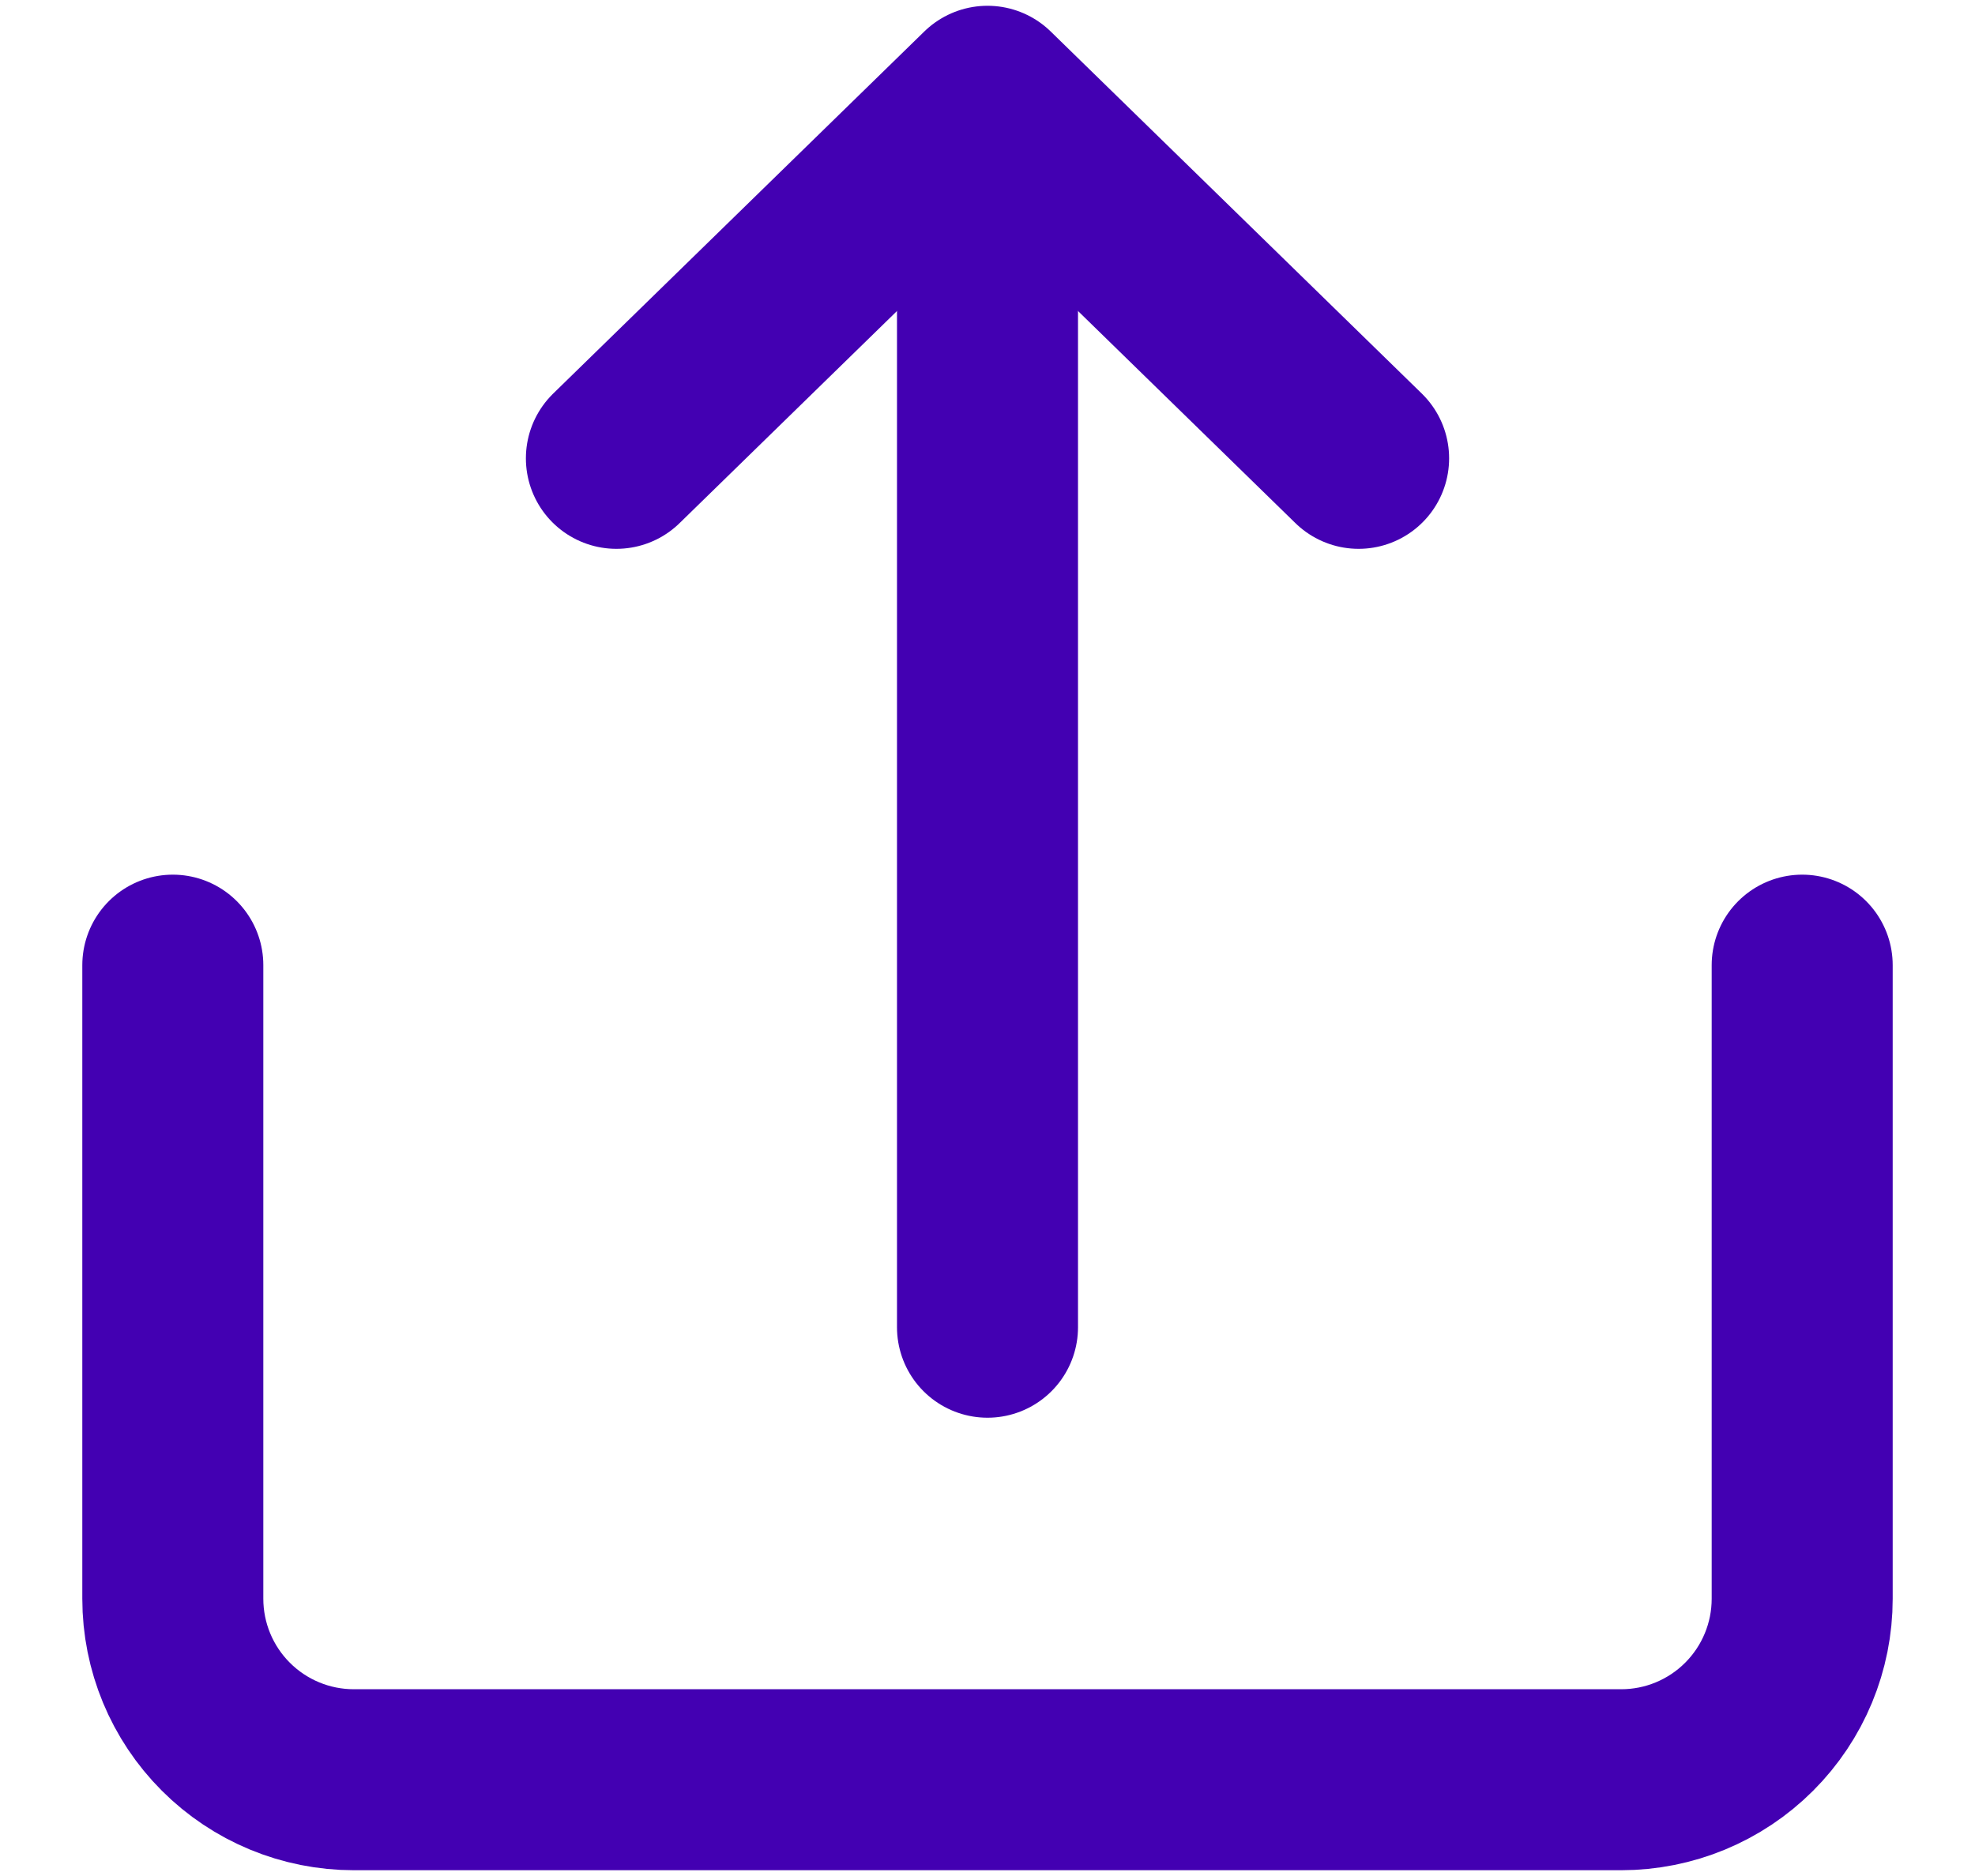
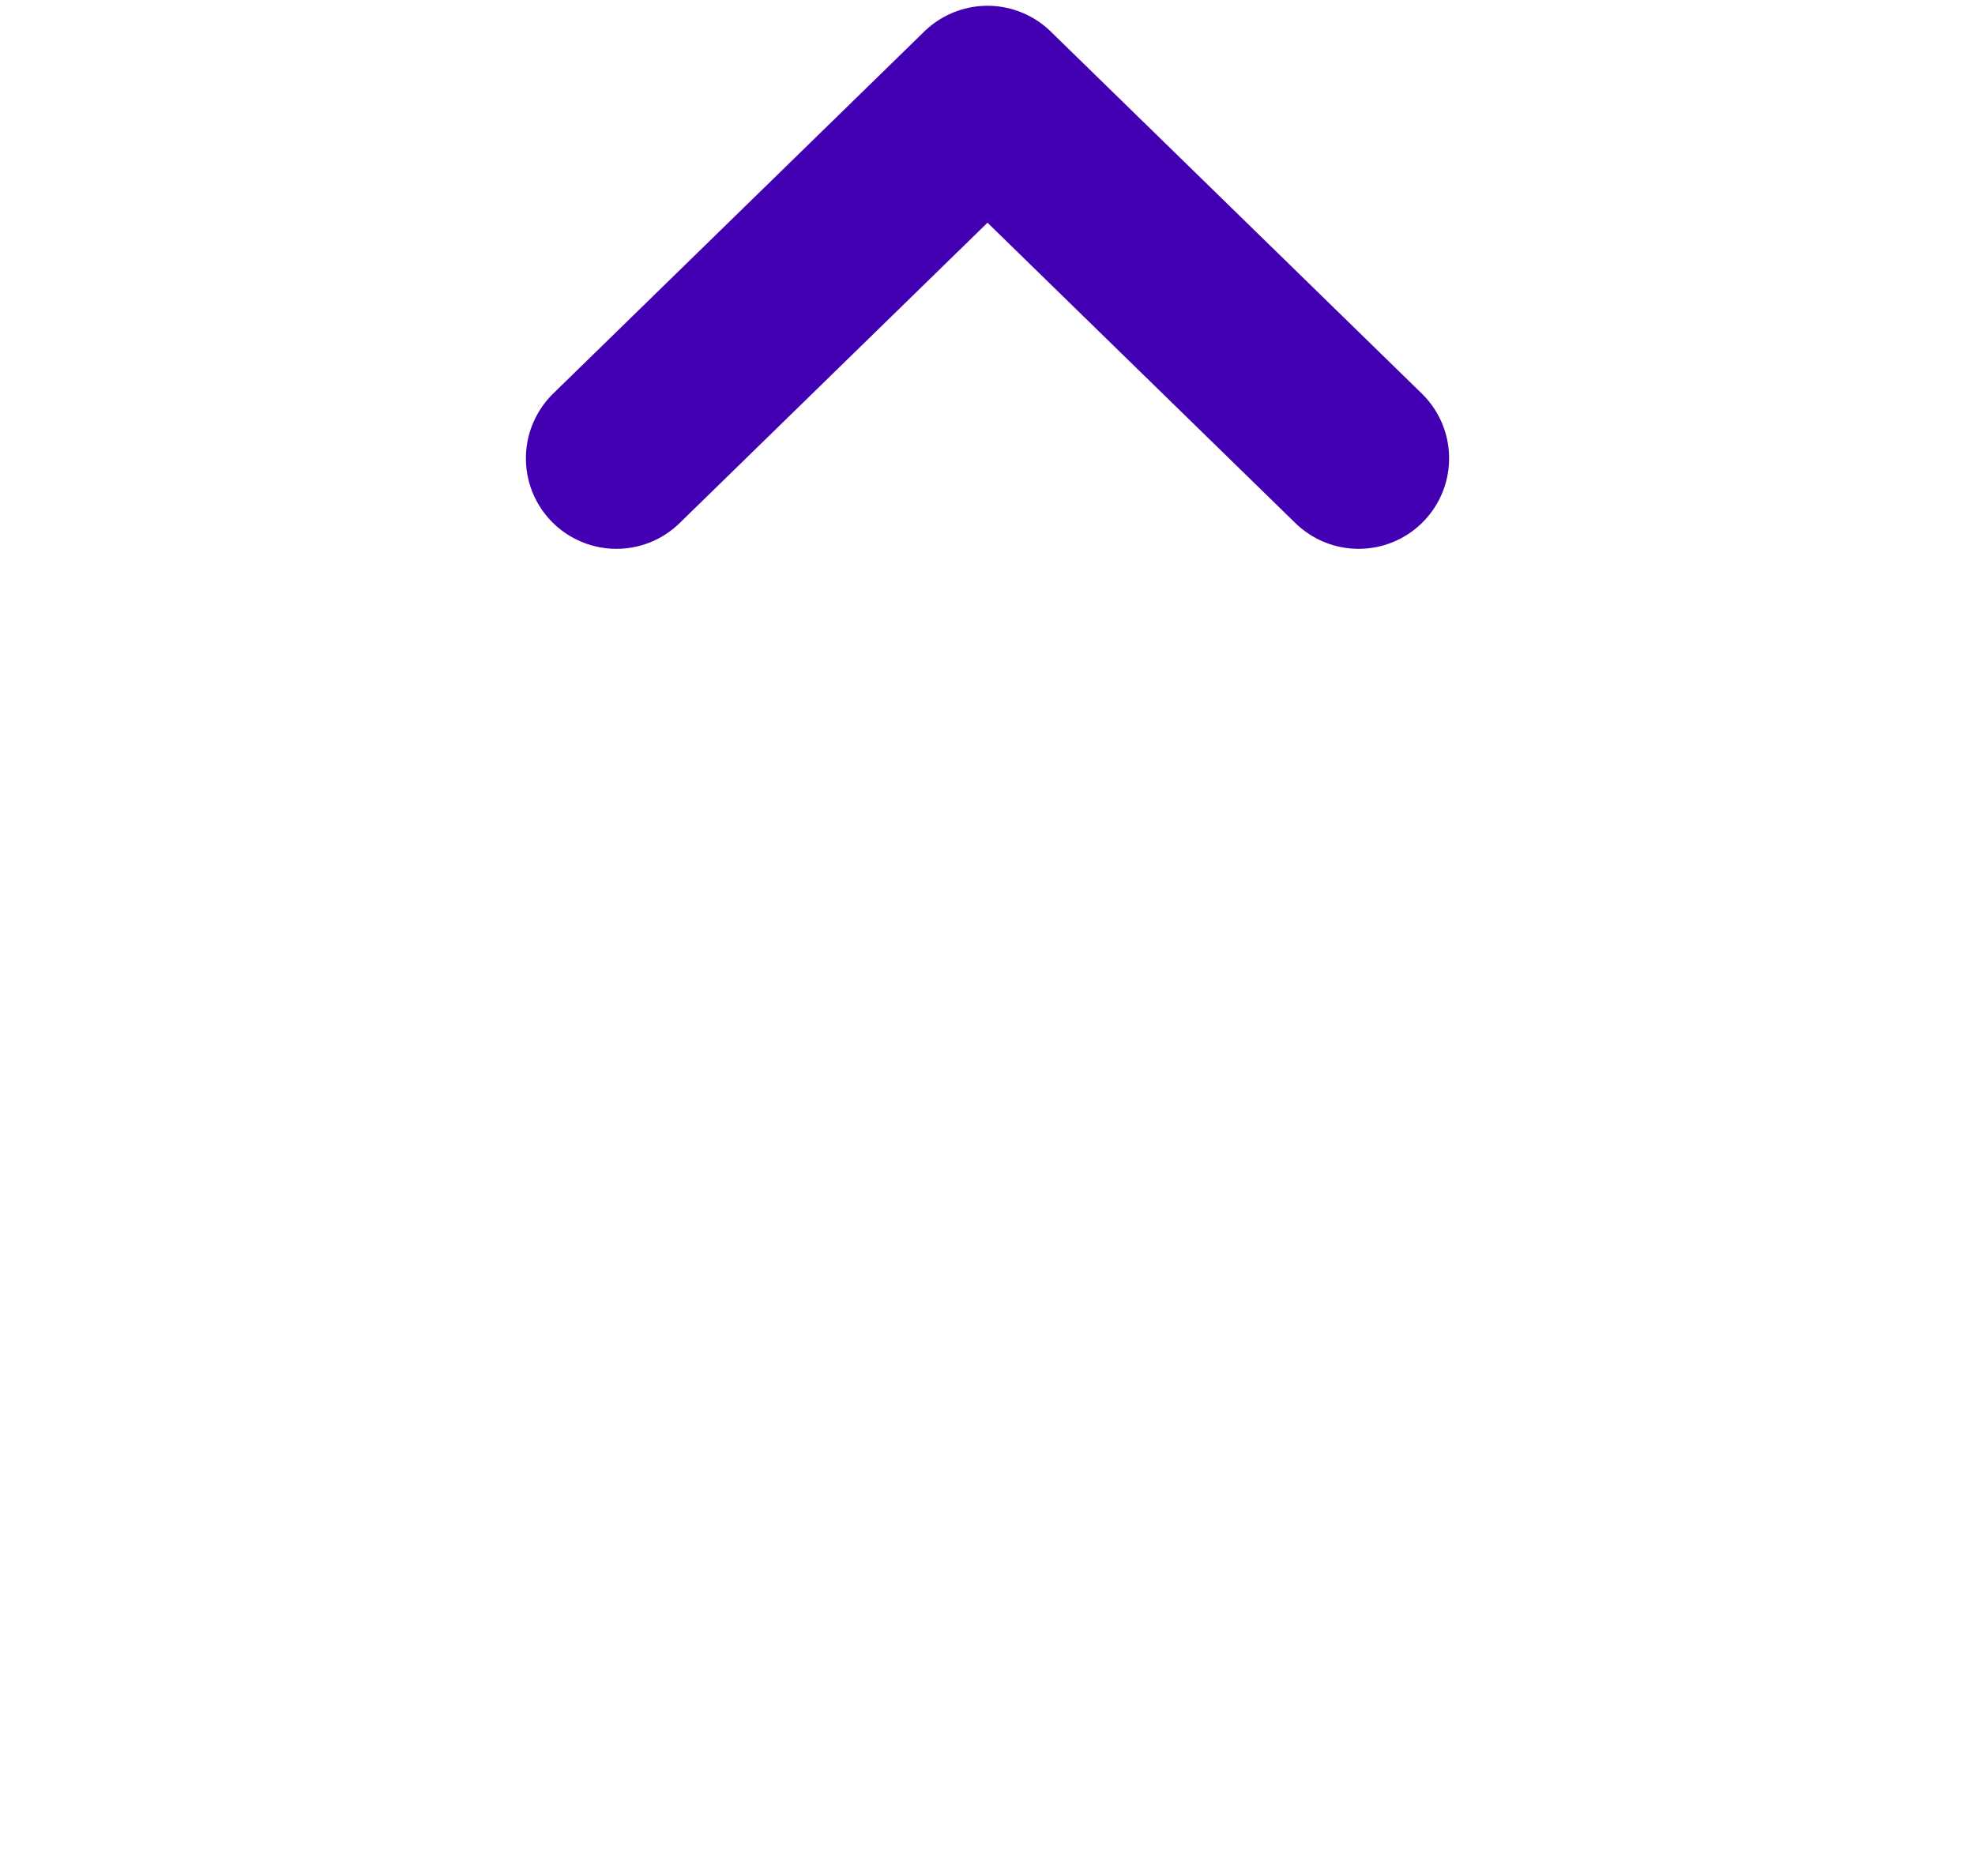
<svg xmlns="http://www.w3.org/2000/svg" width="20" height="19" viewBox="0 0 20 19" fill="none">
-   <path d="M1.75 9.775V16.192C1.75 16.678 1.943 17.144 2.287 17.488C2.631 17.832 3.097 18.025 3.583 18.025H16.417C16.903 18.025 17.369 17.832 17.713 17.488C18.057 17.144 18.25 16.678 18.25 16.192V9.775" stroke="#4300B2" stroke-width="1.833" stroke-linecap="round" stroke-linejoin="round" />
  <path d="M6.242 4.642L10 0.975L13.758 4.642" stroke="#4300B2" stroke-width="1.833" stroke-linecap="round" stroke-linejoin="round" />
-   <path d="M10 13.442V2.9" stroke="#4300B2" stroke-width="1.833" stroke-linecap="round" stroke-linejoin="round" />
</svg>